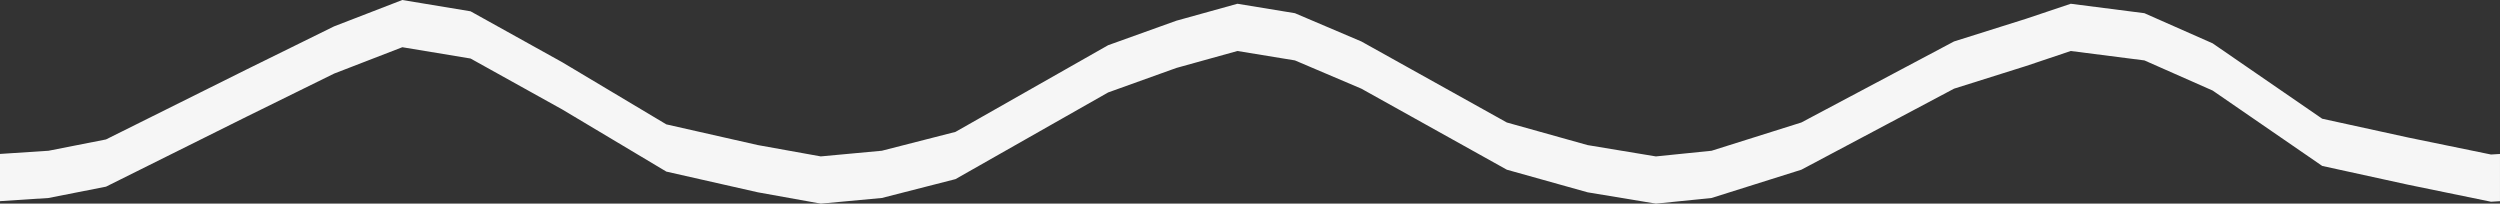
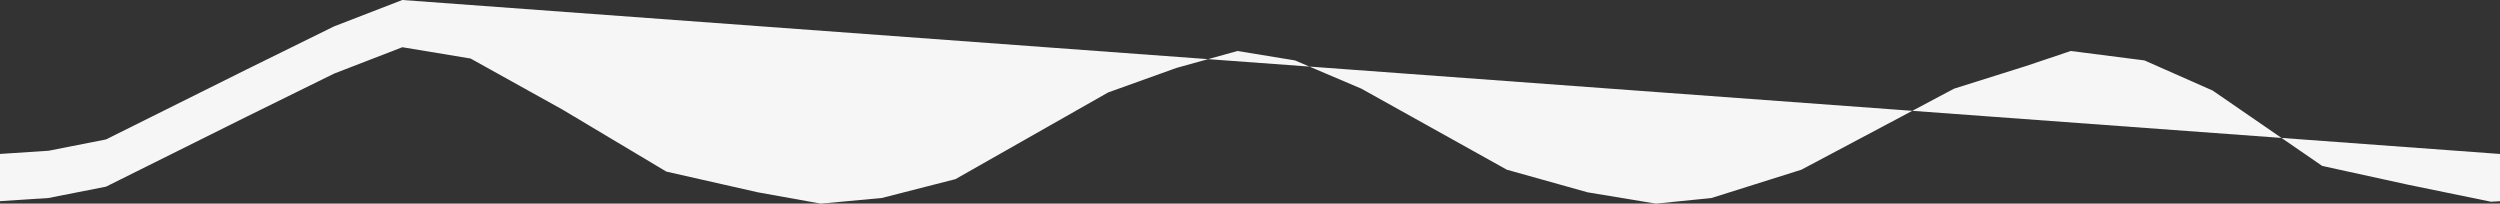
<svg xmlns="http://www.w3.org/2000/svg" xmlns:ns1="http://www.inkscape.org/namespaces/inkscape" xmlns:ns2="http://sodipodi.sourceforge.net/DTD/sodipodi-0.dtd" width="257.746mm" height="20.994mm" viewBox="0 0 257.746 20.994" id="svg5" ns1:version="1.2 (dc2aedaf03, 2022-05-15)" ns2:docname="Volna.svg">
  <rect x="0" y="0" width="257.746" height="20.994" fill="#333333" stroke="none" />
  <defs id="defs2" />
  <g ns1:label="Слой 1" ns1:groupmode="layer" id="layer1" transform="translate(-74.07,-89.756)">
-     <path id="path2491" style="fill:#f6f6f6;fill-opacity:1;stroke:none;stroke-width:0.717;stroke-opacity:1;paint-order:fill markers stroke" d="m 115.547,89.756 -7.036,2.72 -9.073,4.468 -14.443,7.189 -5.925,1.166 -5,0.328 v 4.868 l 5.003,-0.328 5.925,-1.166 14.443,-7.189 9.073,-4.468 7.036,-2.72 7.036,1.166 9.443,5.246 10.739,6.411 9.443,2.137 6.481,1.166 6.296,-0.583 7.591,-1.943 15.739,-8.937 7.036,-2.526 6.295,-1.748 5.925,0.971 6.851,2.914 14.998,8.354 8.332,2.332 7.036,1.166 5.74,-0.583 9.258,-2.915 15.739,-8.354 7.406,-2.331 4.629,-1.554 7.592,0.971 7.036,3.108 11.295,7.772 8.888,1.943 8.517,1.748 0.923,-0.057 v -4.868 l -0.926,0.057 -8.517,-1.748 -8.888,-1.943 -11.295,-7.772 -7.036,-3.108 -7.592,-0.972 -4.629,1.554 -7.406,2.332 -15.739,8.354 -9.258,2.915 -5.74,0.583 -7.036,-1.166 -8.332,-2.332 -14.998,-8.354 -6.851,-2.914 -5.925,-0.972 -6.295,1.748 -7.036,2.526 -15.739,8.937 -7.591,1.943 -6.296,0.583 -6.481,-1.166 -9.443,-2.137 -10.739,-6.411 -9.443,-5.245 z" />
+     <path id="path2491" style="fill:#f6f6f6;fill-opacity:1;stroke:none;stroke-width:0.717;stroke-opacity:1;paint-order:fill markers stroke" d="m 115.547,89.756 -7.036,2.72 -9.073,4.468 -14.443,7.189 -5.925,1.166 -5,0.328 v 4.868 l 5.003,-0.328 5.925,-1.166 14.443,-7.189 9.073,-4.468 7.036,-2.72 7.036,1.166 9.443,5.246 10.739,6.411 9.443,2.137 6.481,1.166 6.296,-0.583 7.591,-1.943 15.739,-8.937 7.036,-2.526 6.295,-1.748 5.925,0.971 6.851,2.914 14.998,8.354 8.332,2.332 7.036,1.166 5.74,-0.583 9.258,-2.915 15.739,-8.354 7.406,-2.331 4.629,-1.554 7.592,0.971 7.036,3.108 11.295,7.772 8.888,1.943 8.517,1.748 0.923,-0.057 v -4.868 z" />
  </g>
</svg>